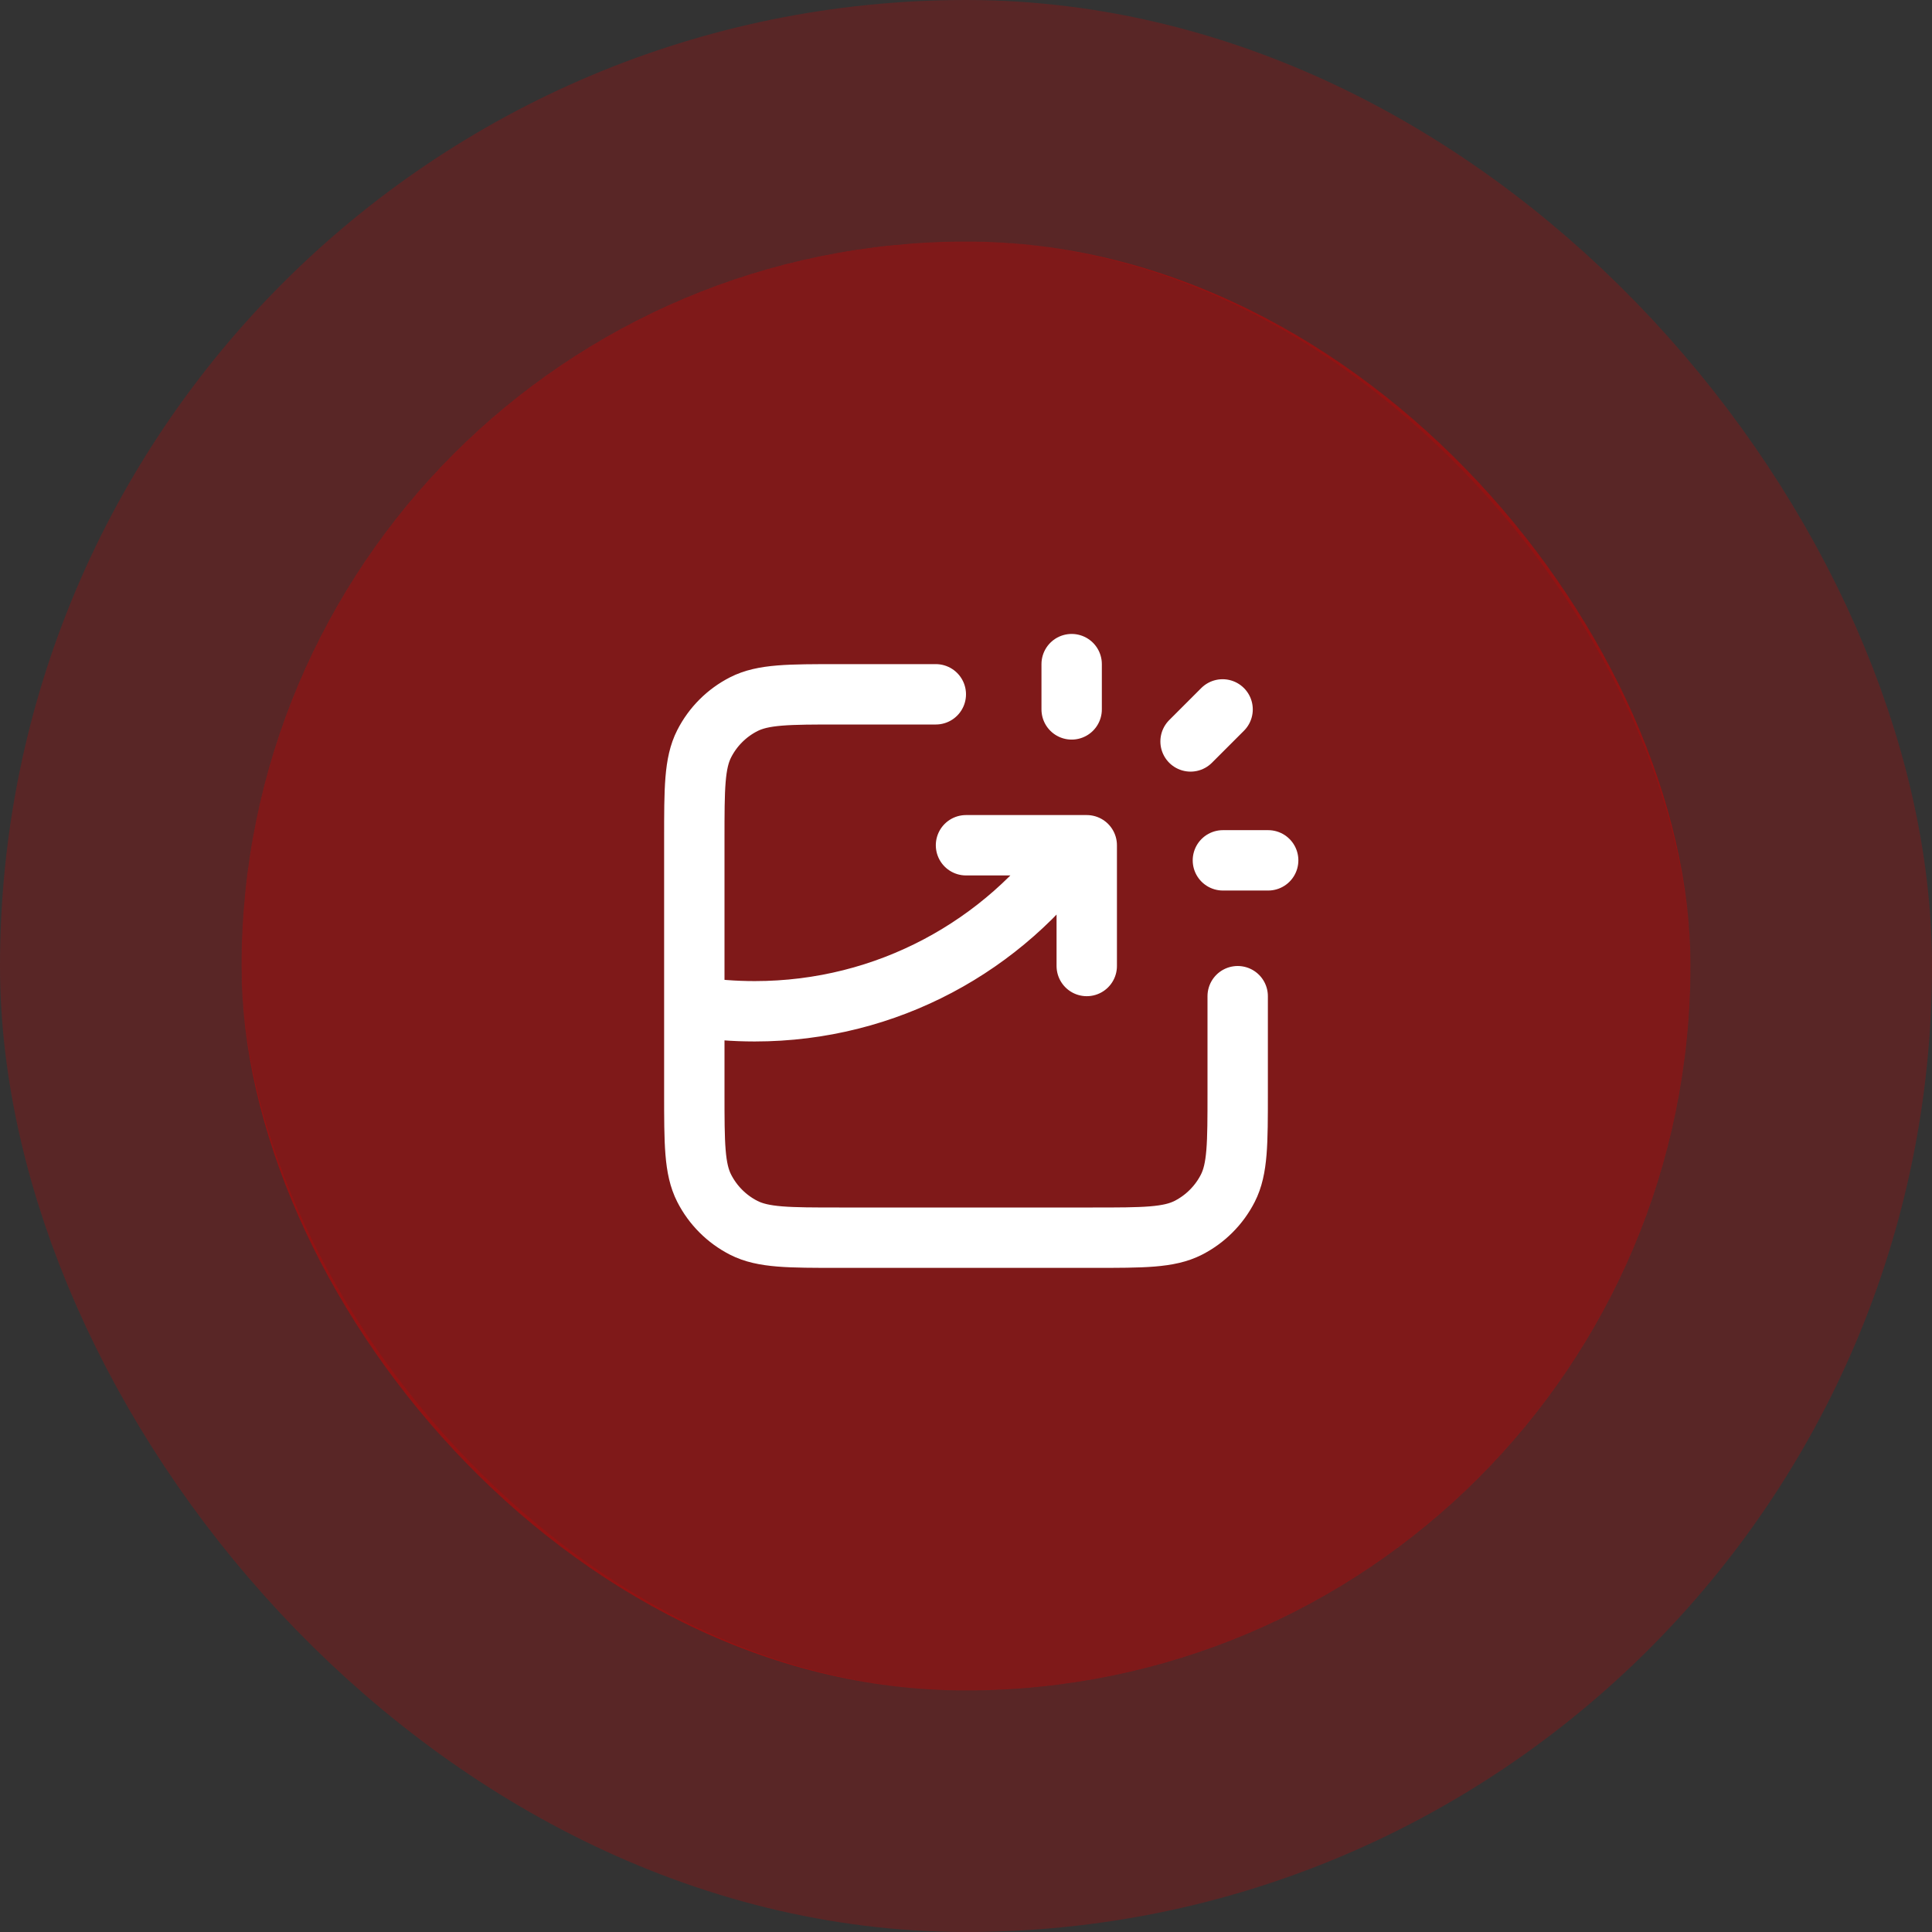
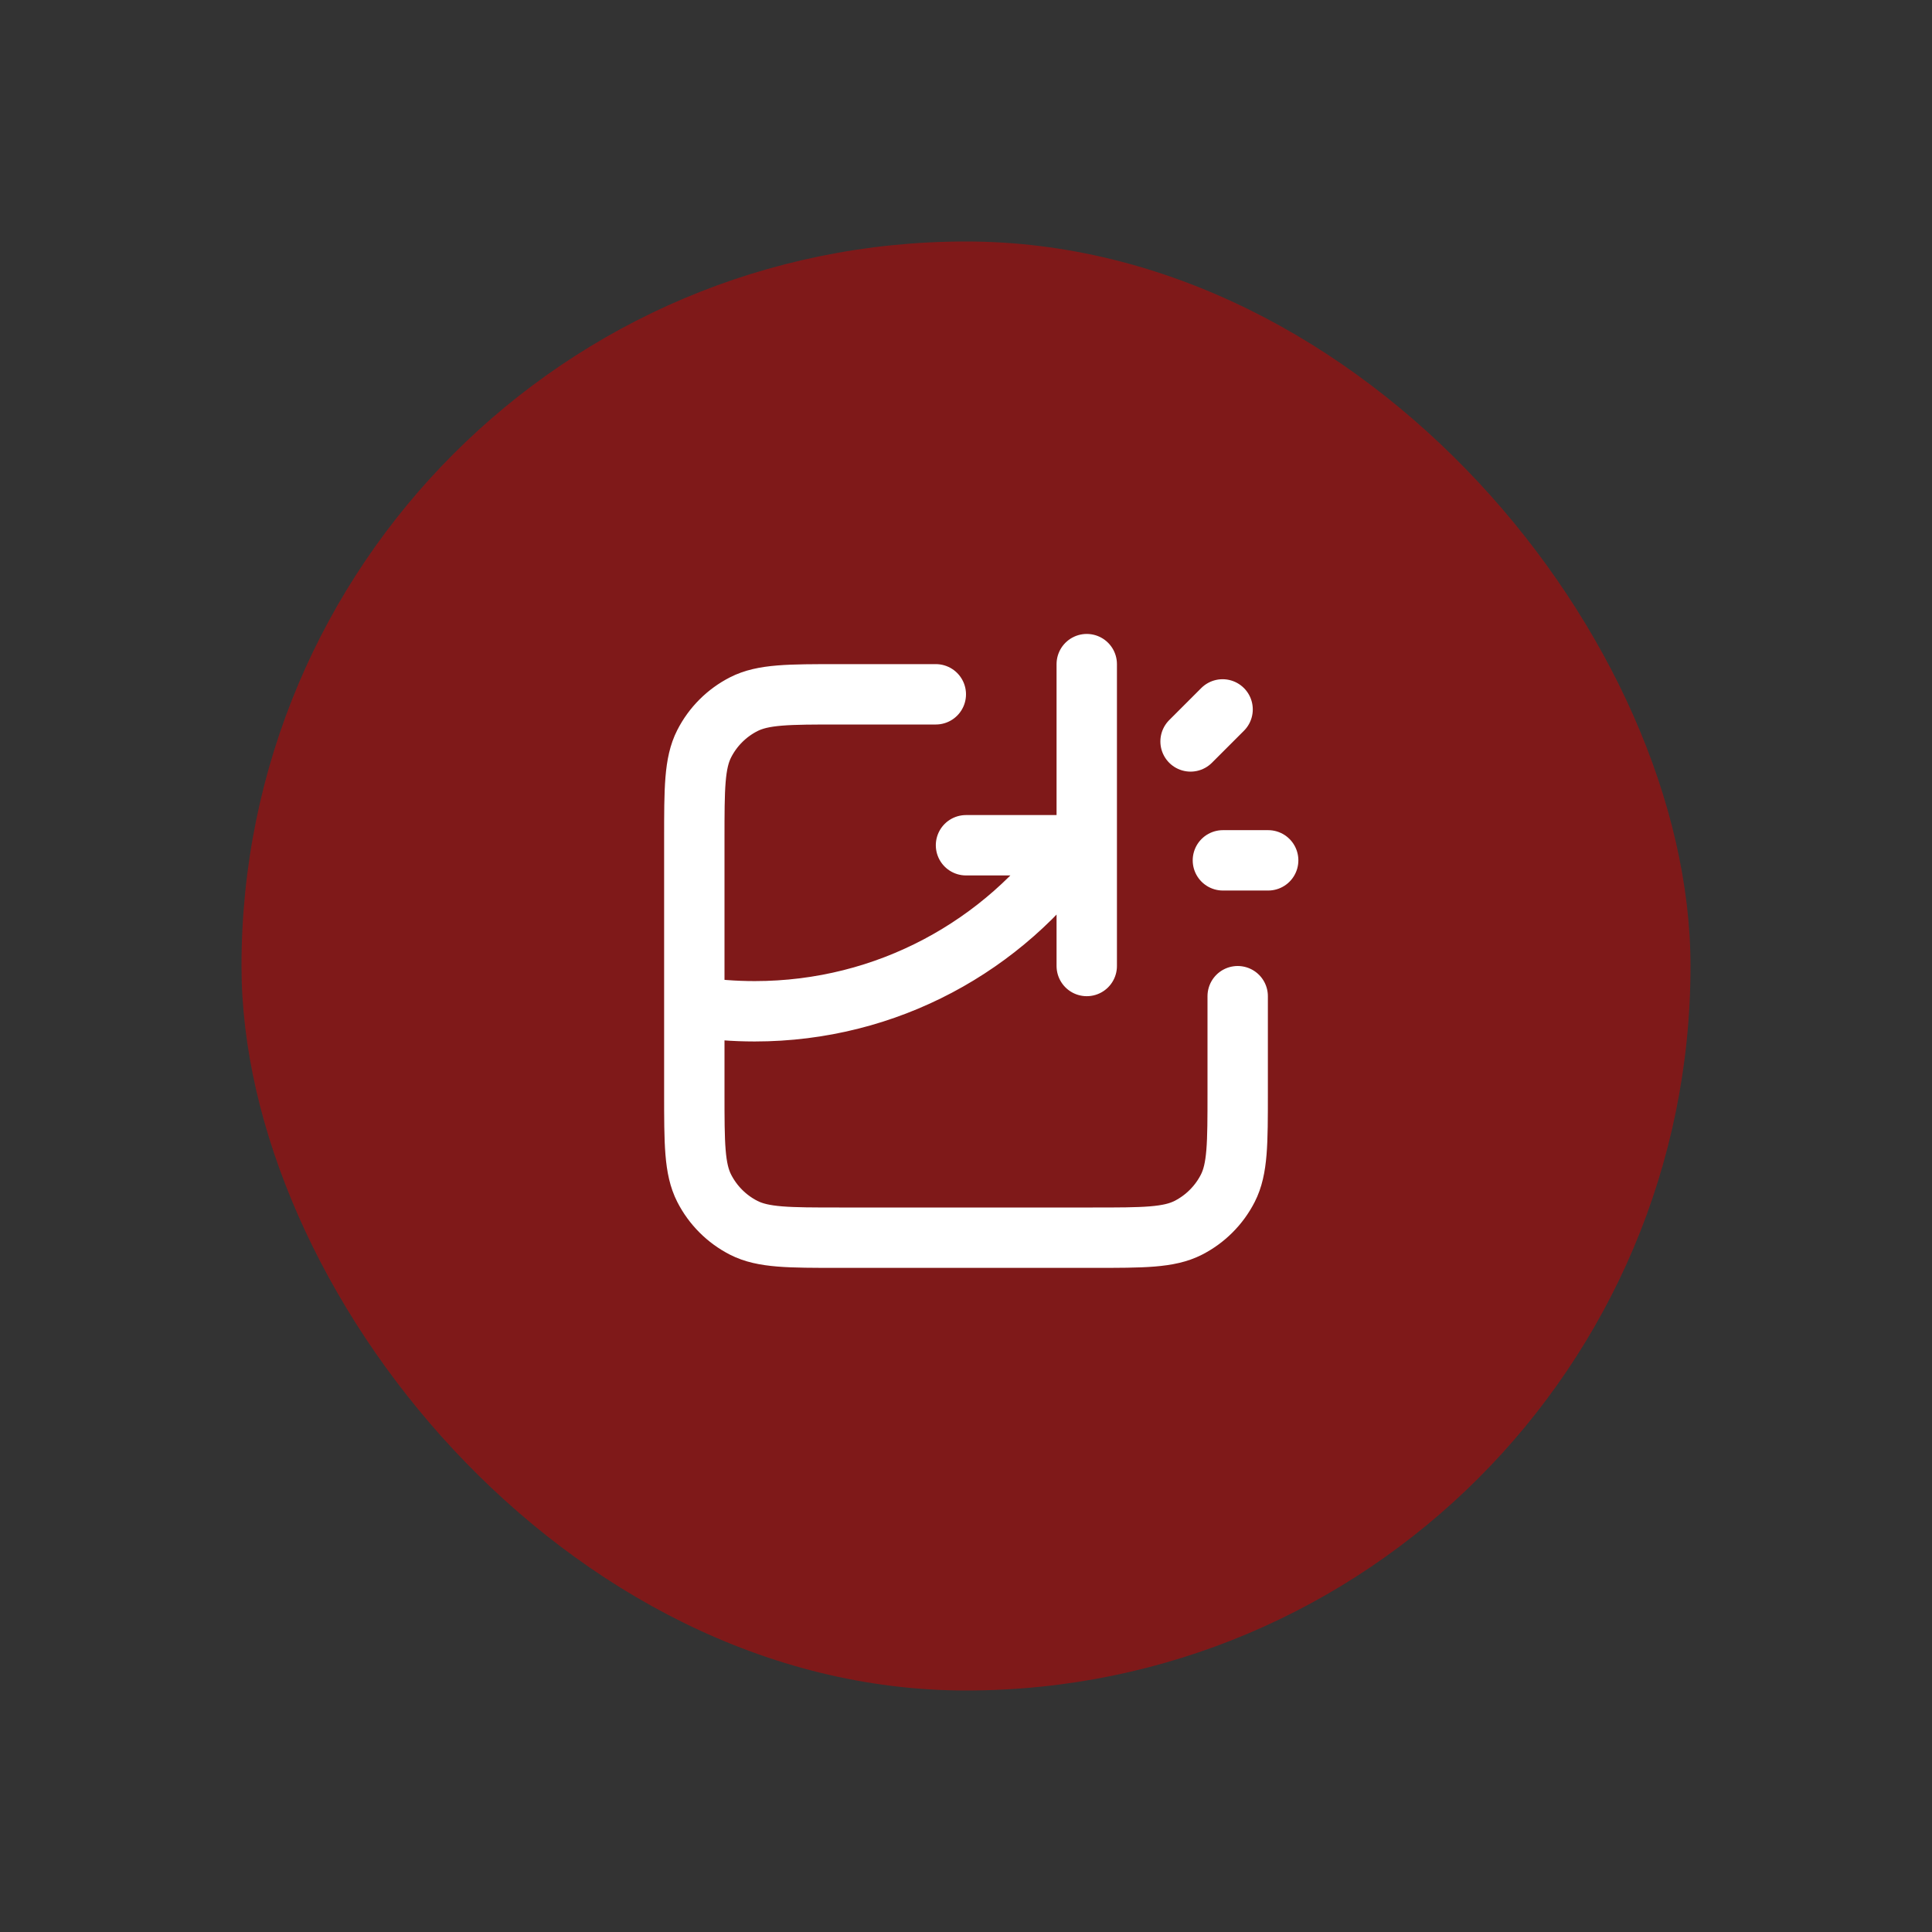
<svg xmlns="http://www.w3.org/2000/svg" width="64" height="64" viewBox="0 0 64 64" fill="none">
  <rect x="0" y="0" width="64" height="64" fill="#333333" stroke="none" />
  <rect x="8" y="8" width="48" height="48" rx="24" fill="#CD0000" fill-opacity="0.5" />
-   <rect x="4" y="4" width="56" height="56" rx="28" stroke="#CD0000" stroke-opacity="0.25" stroke-width="8" />
-   <path d="M31 23H27.8C26.12 23 25.28 23 24.638 23.327C24.073 23.615 23.615 24.073 23.327 24.638C23 25.28 23 26.12 23 27.8V36.2C23 37.88 23 38.72 23.327 39.362C23.615 39.926 24.073 40.385 24.638 40.673C25.28 41 26.12 41 27.8 41H36.2C37.88 41 38.72 41 39.362 40.673C39.926 40.385 40.385 39.926 40.673 39.362C41 38.72 41 37.88 41 36.2V33M32 28H36V32M35.5 23.5V22M39.439 24.561L40.5 23.5M40.51 28.5H42.01M23 33.347C23.652 33.448 24.32 33.5 25 33.5C29.386 33.5 33.265 31.328 35.62 28" stroke="white" stroke-width="2" stroke-linecap="round" stroke-linejoin="round" />
+   <path d="M31 23H27.8C26.12 23 25.28 23 24.638 23.327C24.073 23.615 23.615 24.073 23.327 24.638C23 25.28 23 26.12 23 27.8V36.2C23 37.88 23 38.72 23.327 39.362C23.615 39.926 24.073 40.385 24.638 40.673C25.28 41 26.12 41 27.8 41H36.2C37.88 41 38.72 41 39.362 40.673C39.926 40.385 40.385 39.926 40.673 39.362C41 38.72 41 37.88 41 36.2V33M32 28H36V32V22M39.439 24.561L40.5 23.5M40.51 28.5H42.01M23 33.347C23.652 33.448 24.32 33.5 25 33.5C29.386 33.5 33.265 31.328 35.62 28" stroke="white" stroke-width="2" stroke-linecap="round" stroke-linejoin="round" />
</svg>